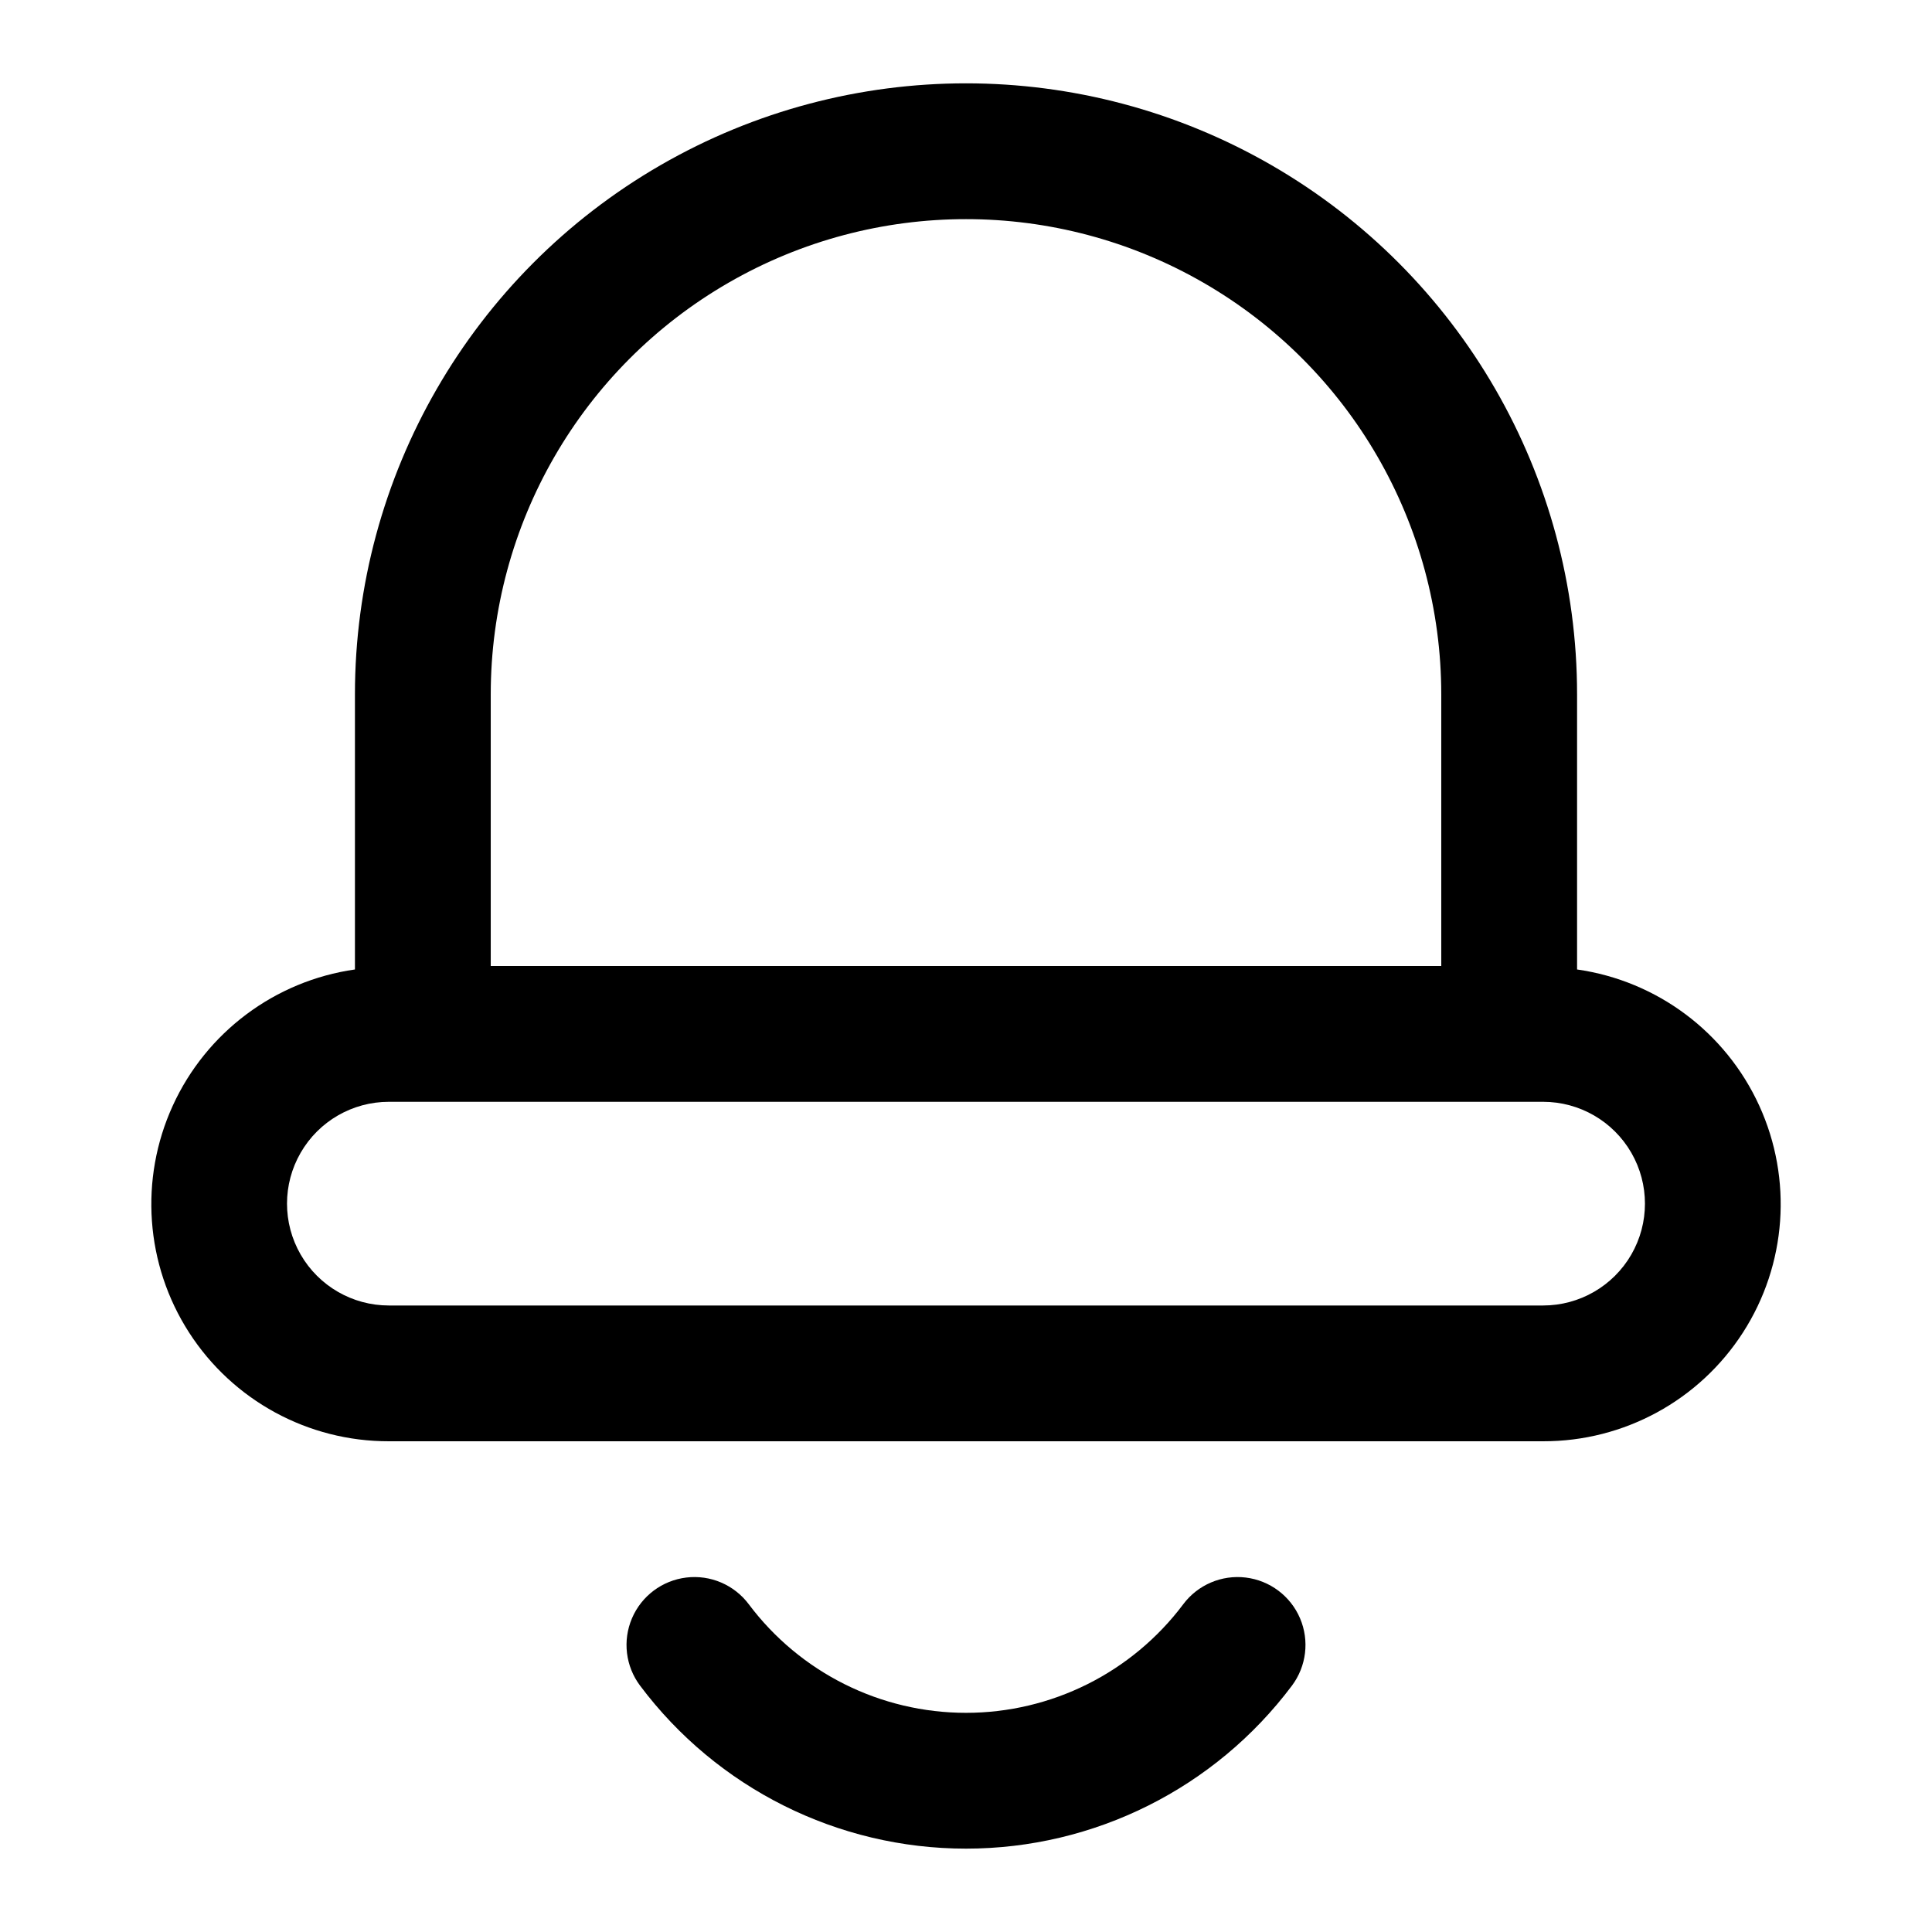
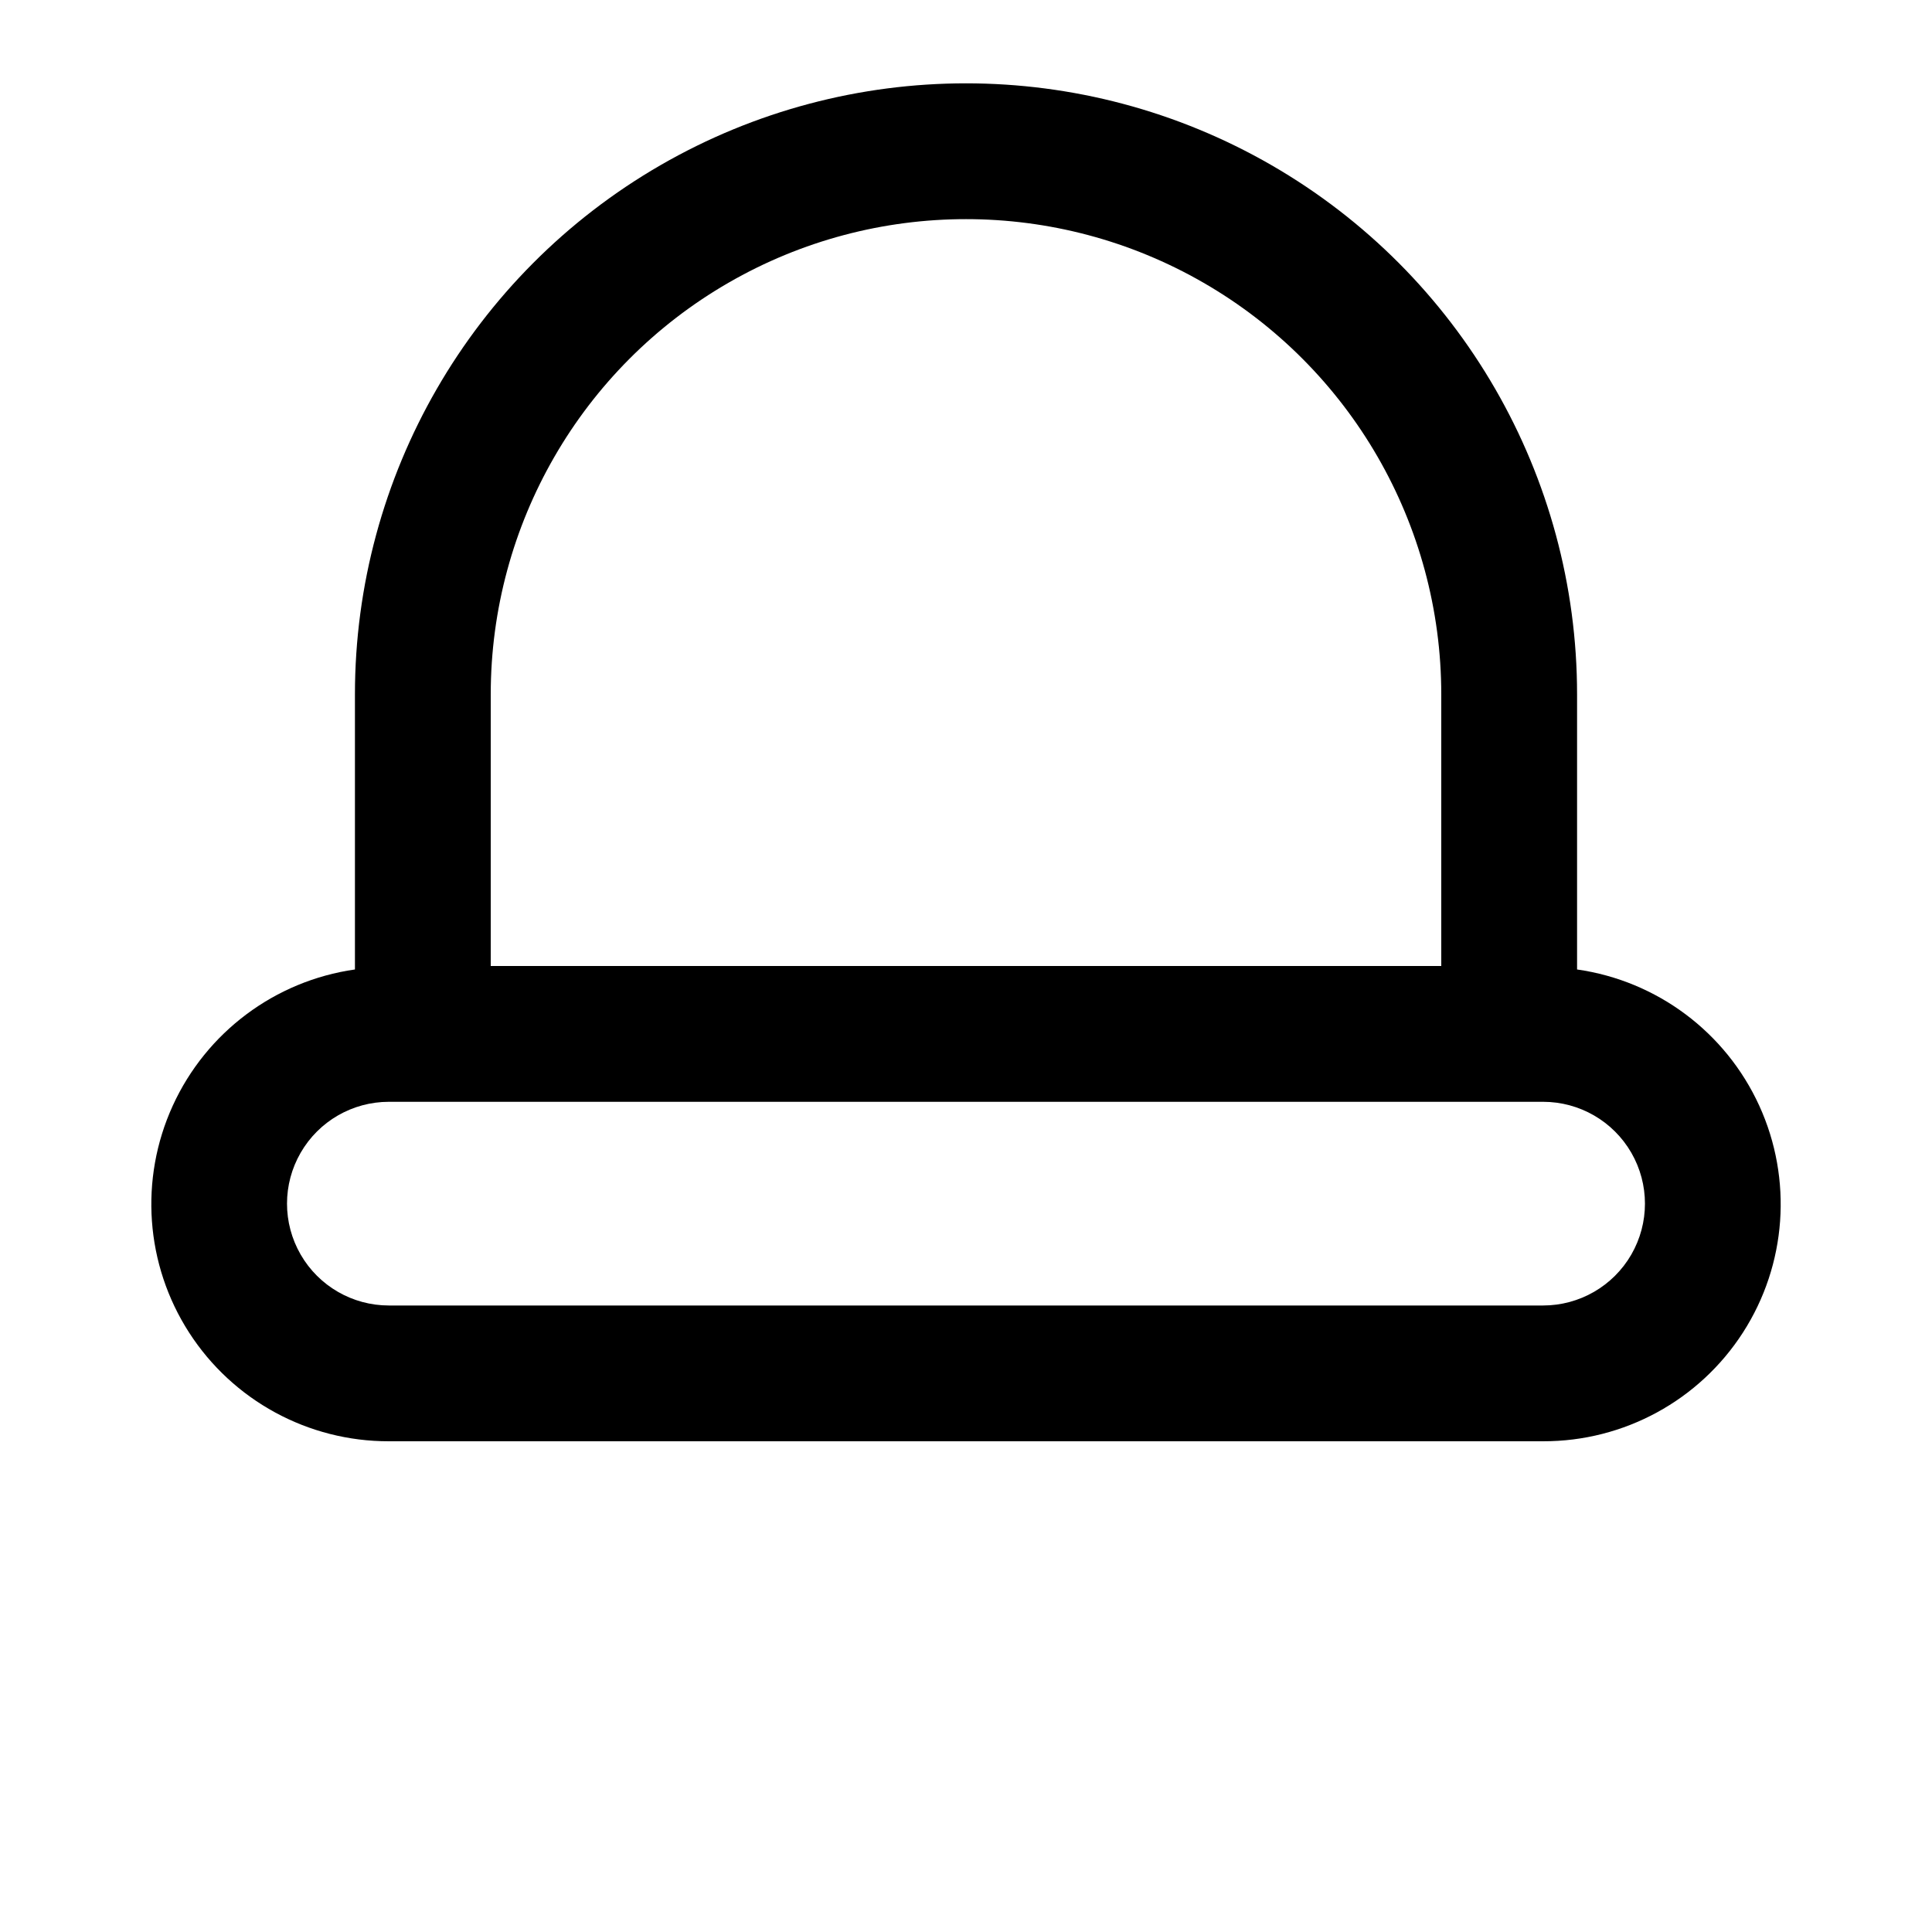
<svg xmlns="http://www.w3.org/2000/svg" fill="#000000" width="800px" height="800px" version="1.1" viewBox="144 144 512 512">
  <g>
    <path d="m561.94 400.92v-72.891c0-57.855-30.867-111.32-80.969-140.25-50.105-28.926-111.84-28.926-161.94 0-50.102 28.93-80.969 82.391-80.969 140.25v72.891c-21.191 3.019-39.383 16.625-48.277 36.094-8.895 19.473-7.266 42.129 4.324 60.125 11.59 18 31.547 28.855 52.949 28.812h305.89c21.406 0.043 41.359-10.812 52.949-28.812 11.59-17.996 13.219-40.652 4.324-60.125-8.891-19.469-27.086-33.074-48.277-36.094zm-287.89-72.891c0-45 24.004-86.582 62.977-109.08 38.969-22.5 86.98-22.5 125.95 0 38.969 22.496 62.973 64.078 62.973 109.08v71.973h-251.9zm278.89 161.94h-305.89c-9.641 0-18.551-5.144-23.371-13.496-4.824-8.352-4.824-18.637 0-26.988 4.82-8.352 13.73-13.496 23.371-13.496h305.89c9.641 0 18.551 5.144 23.375 13.496 4.82 8.352 4.82 18.637 0 26.988-4.824 8.352-13.734 13.496-23.375 13.496z" />
-     <path d="m457.58 569.13c-13.594 18.125-34.926 28.789-57.578 28.789-22.656 0-43.988-10.664-57.578-28.789-3.859-5.141-10.168-7.836-16.547-7.066-6.383 0.77-11.871 4.883-14.395 10.797-2.527 5.91-1.707 12.719 2.152 17.863 20.387 27.184 52.383 43.184 86.367 43.184 33.98 0 65.977-16 86.367-43.184 3.856-5.144 4.676-11.953 2.152-17.863-2.527-5.914-8.016-10.027-14.395-10.797-6.383-0.77-12.691 1.926-16.547 7.066z" />
  </g>
</svg>